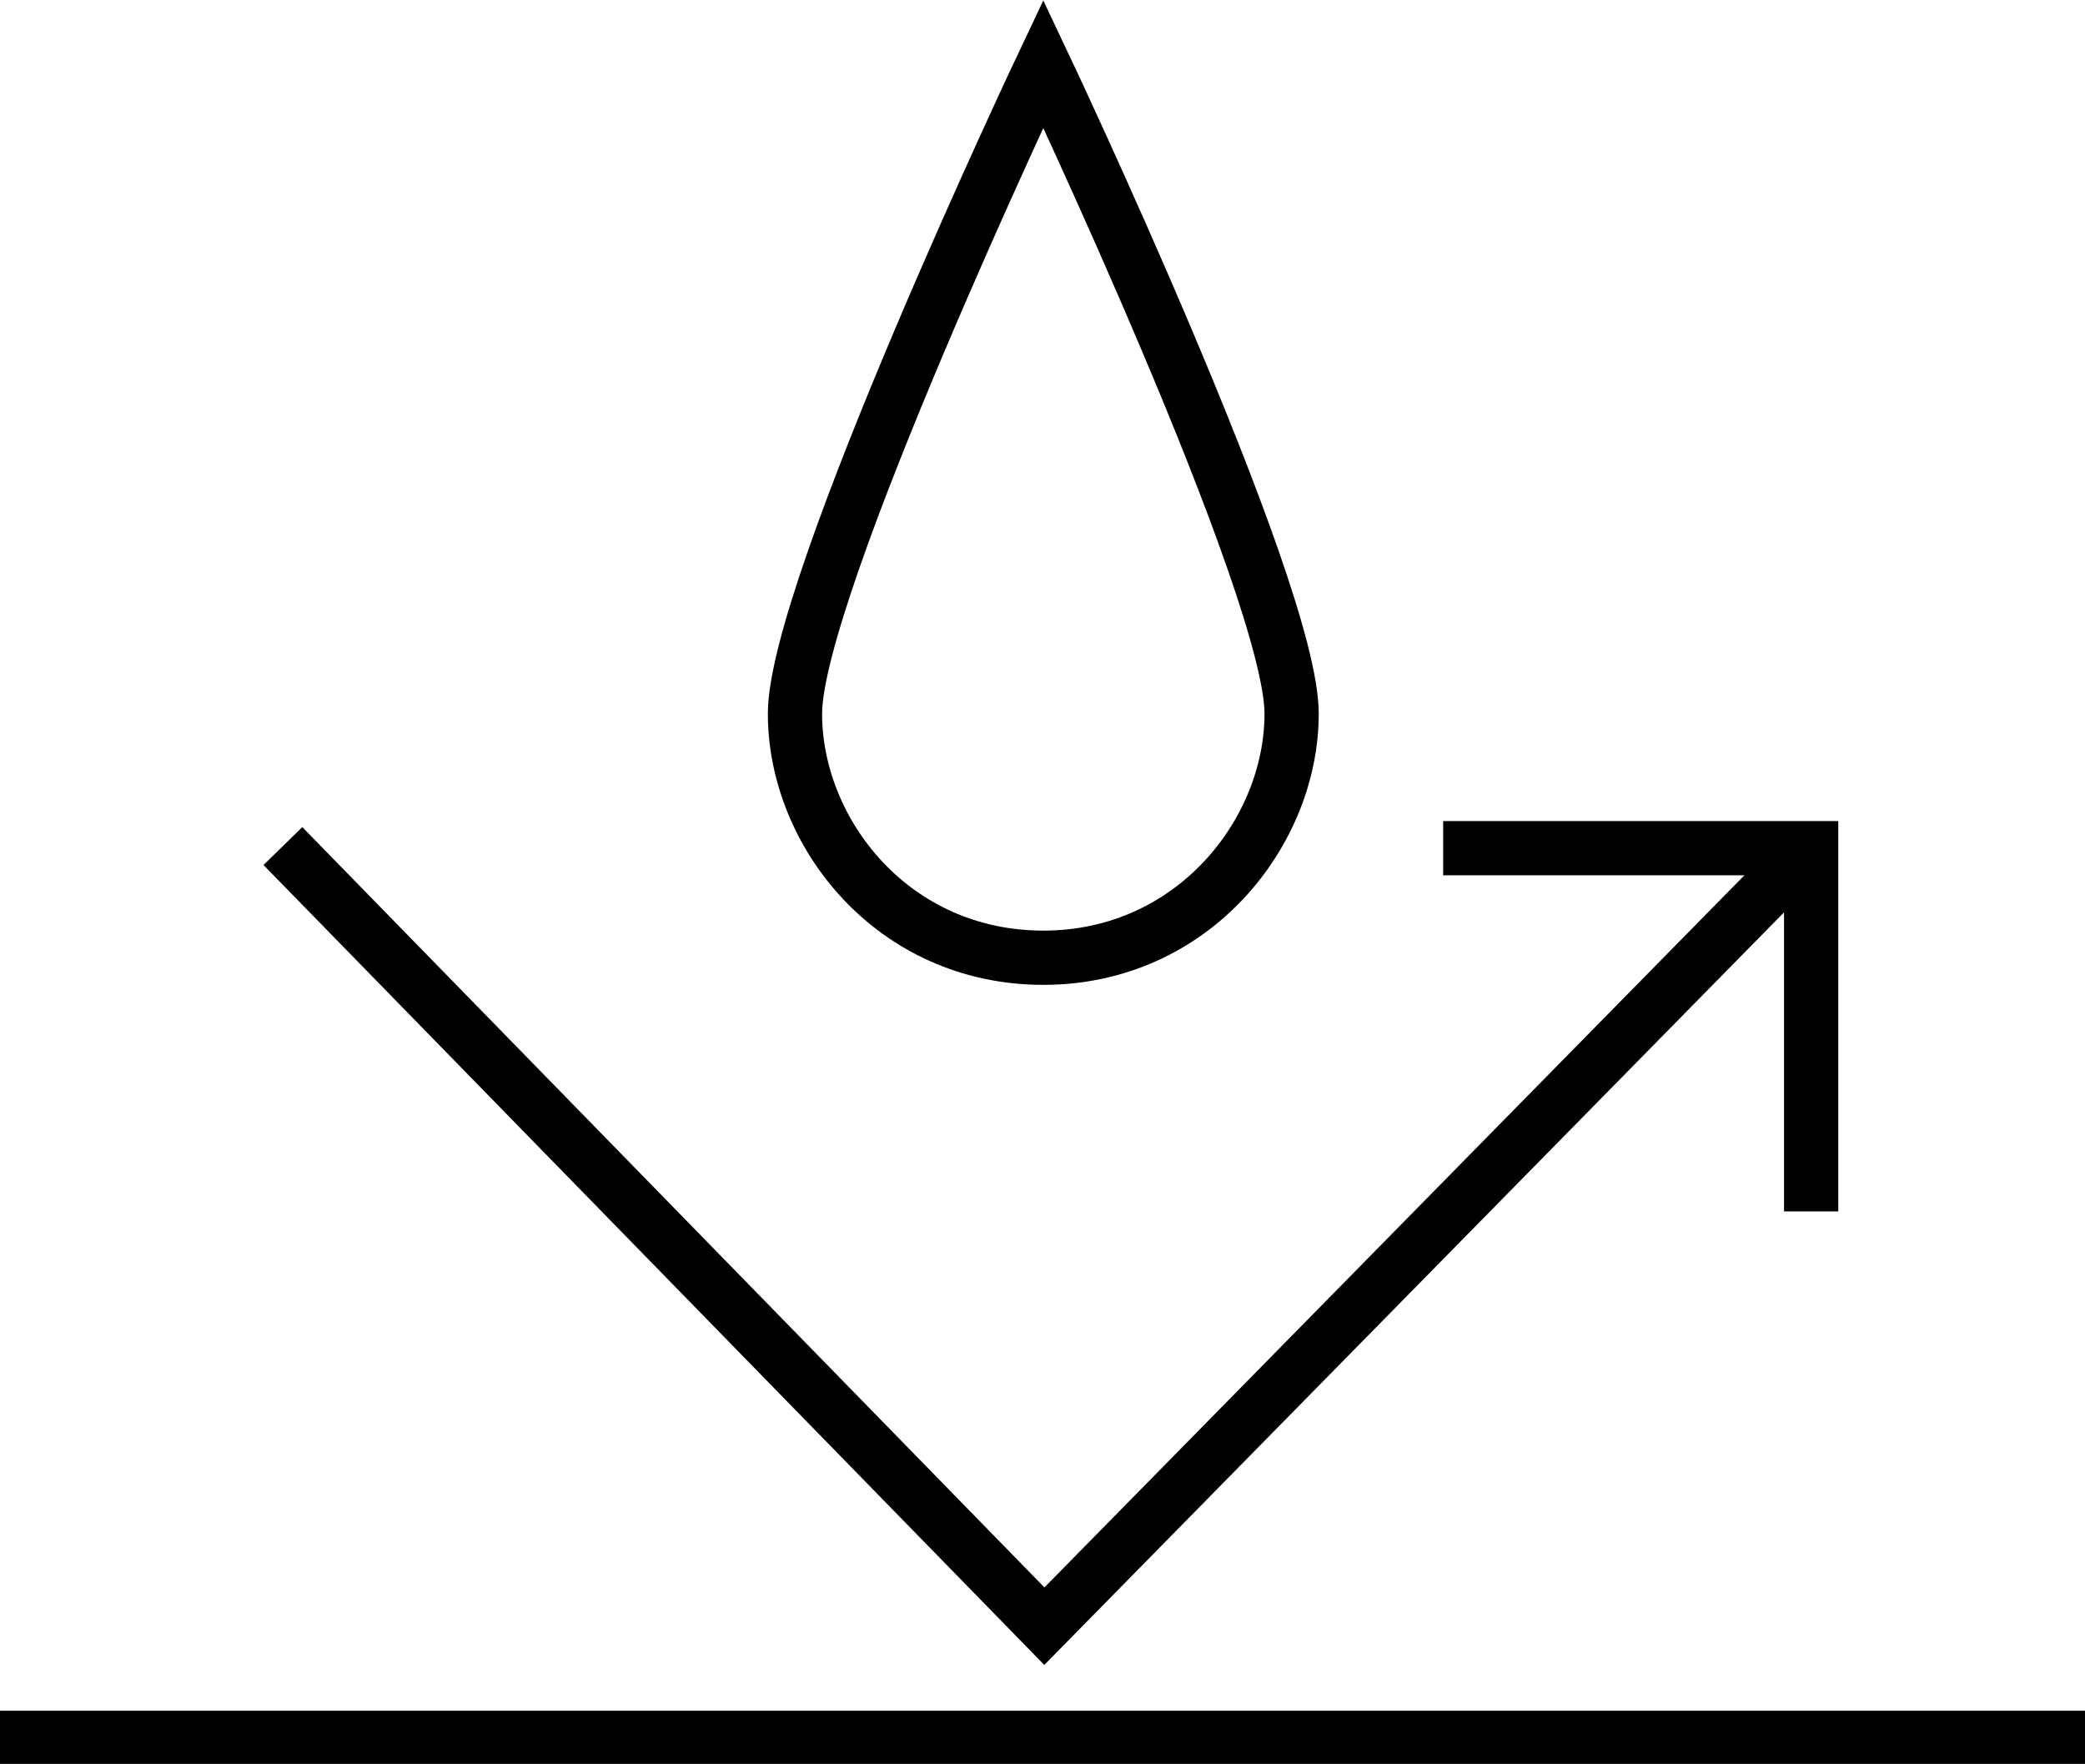
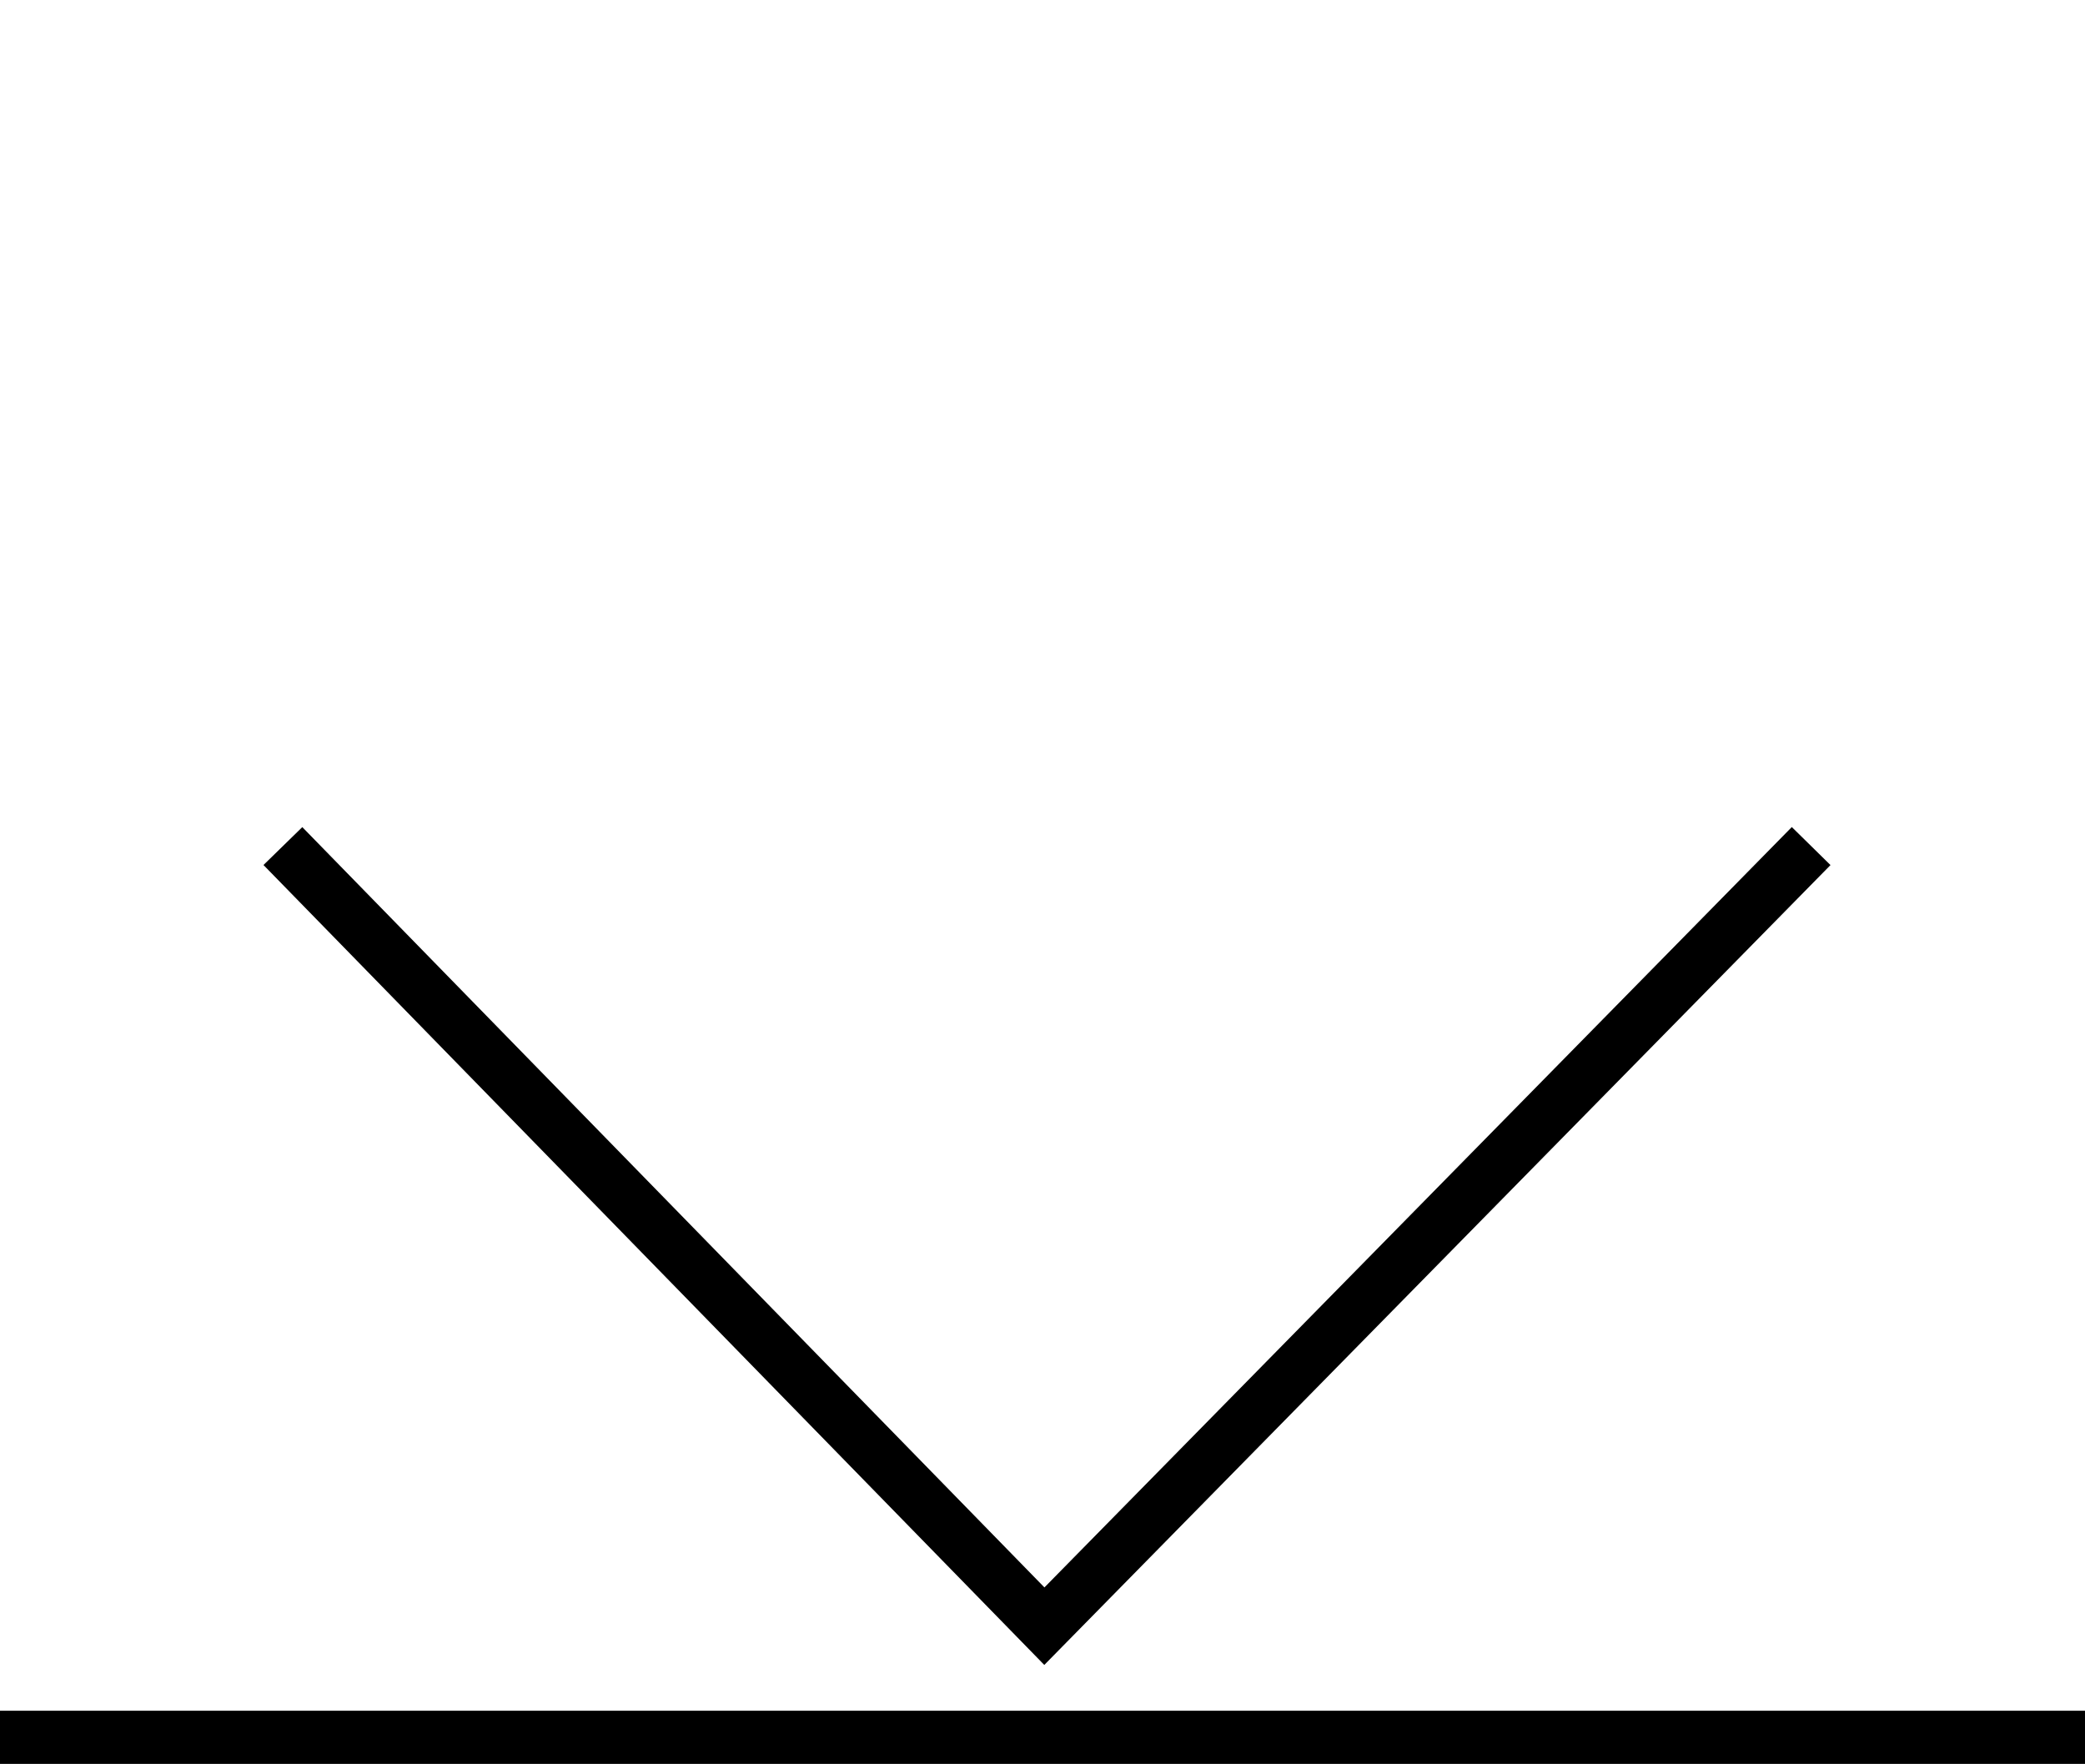
<svg xmlns="http://www.w3.org/2000/svg" viewBox="0 0 39.21 33.17" data-sanitized-data-name="Layer 2" data-name="Layer 2" id="Layer_2">
  <defs>
    <style>
      .cls-1 {
        stroke-width: 1.02px;
      }

      .cls-1, .cls-2 {
        fill: none;
        stroke: #000;
        stroke-miterlimit: 10;
      }
    </style>
  </defs>
  <g data-sanitized-data-name="Layer 1" data-name="Layer 1" id="Layer_1-2">
    <g>
-       <path d="M19.62,18.01c2.82,0,4.67-2.36,4.67-4.59,0-2.36-4.67-12.22-4.67-12.22,0,0-4.67,9.86-4.67,12.22,0,2.24,1.84,4.59,4.67,4.59Z" class="cls-1" />
      <polyline points="34.06 15.91 19.64 30.58 5.32 15.91" class="cls-1" />
-       <polyline points="27.14 15.95 34.06 15.95 34.06 22.78" class="cls-1" />
      <line y2="32.67" x2="39.21" y1="32.67" class="cls-2" />
    </g>
  </g>
</svg>